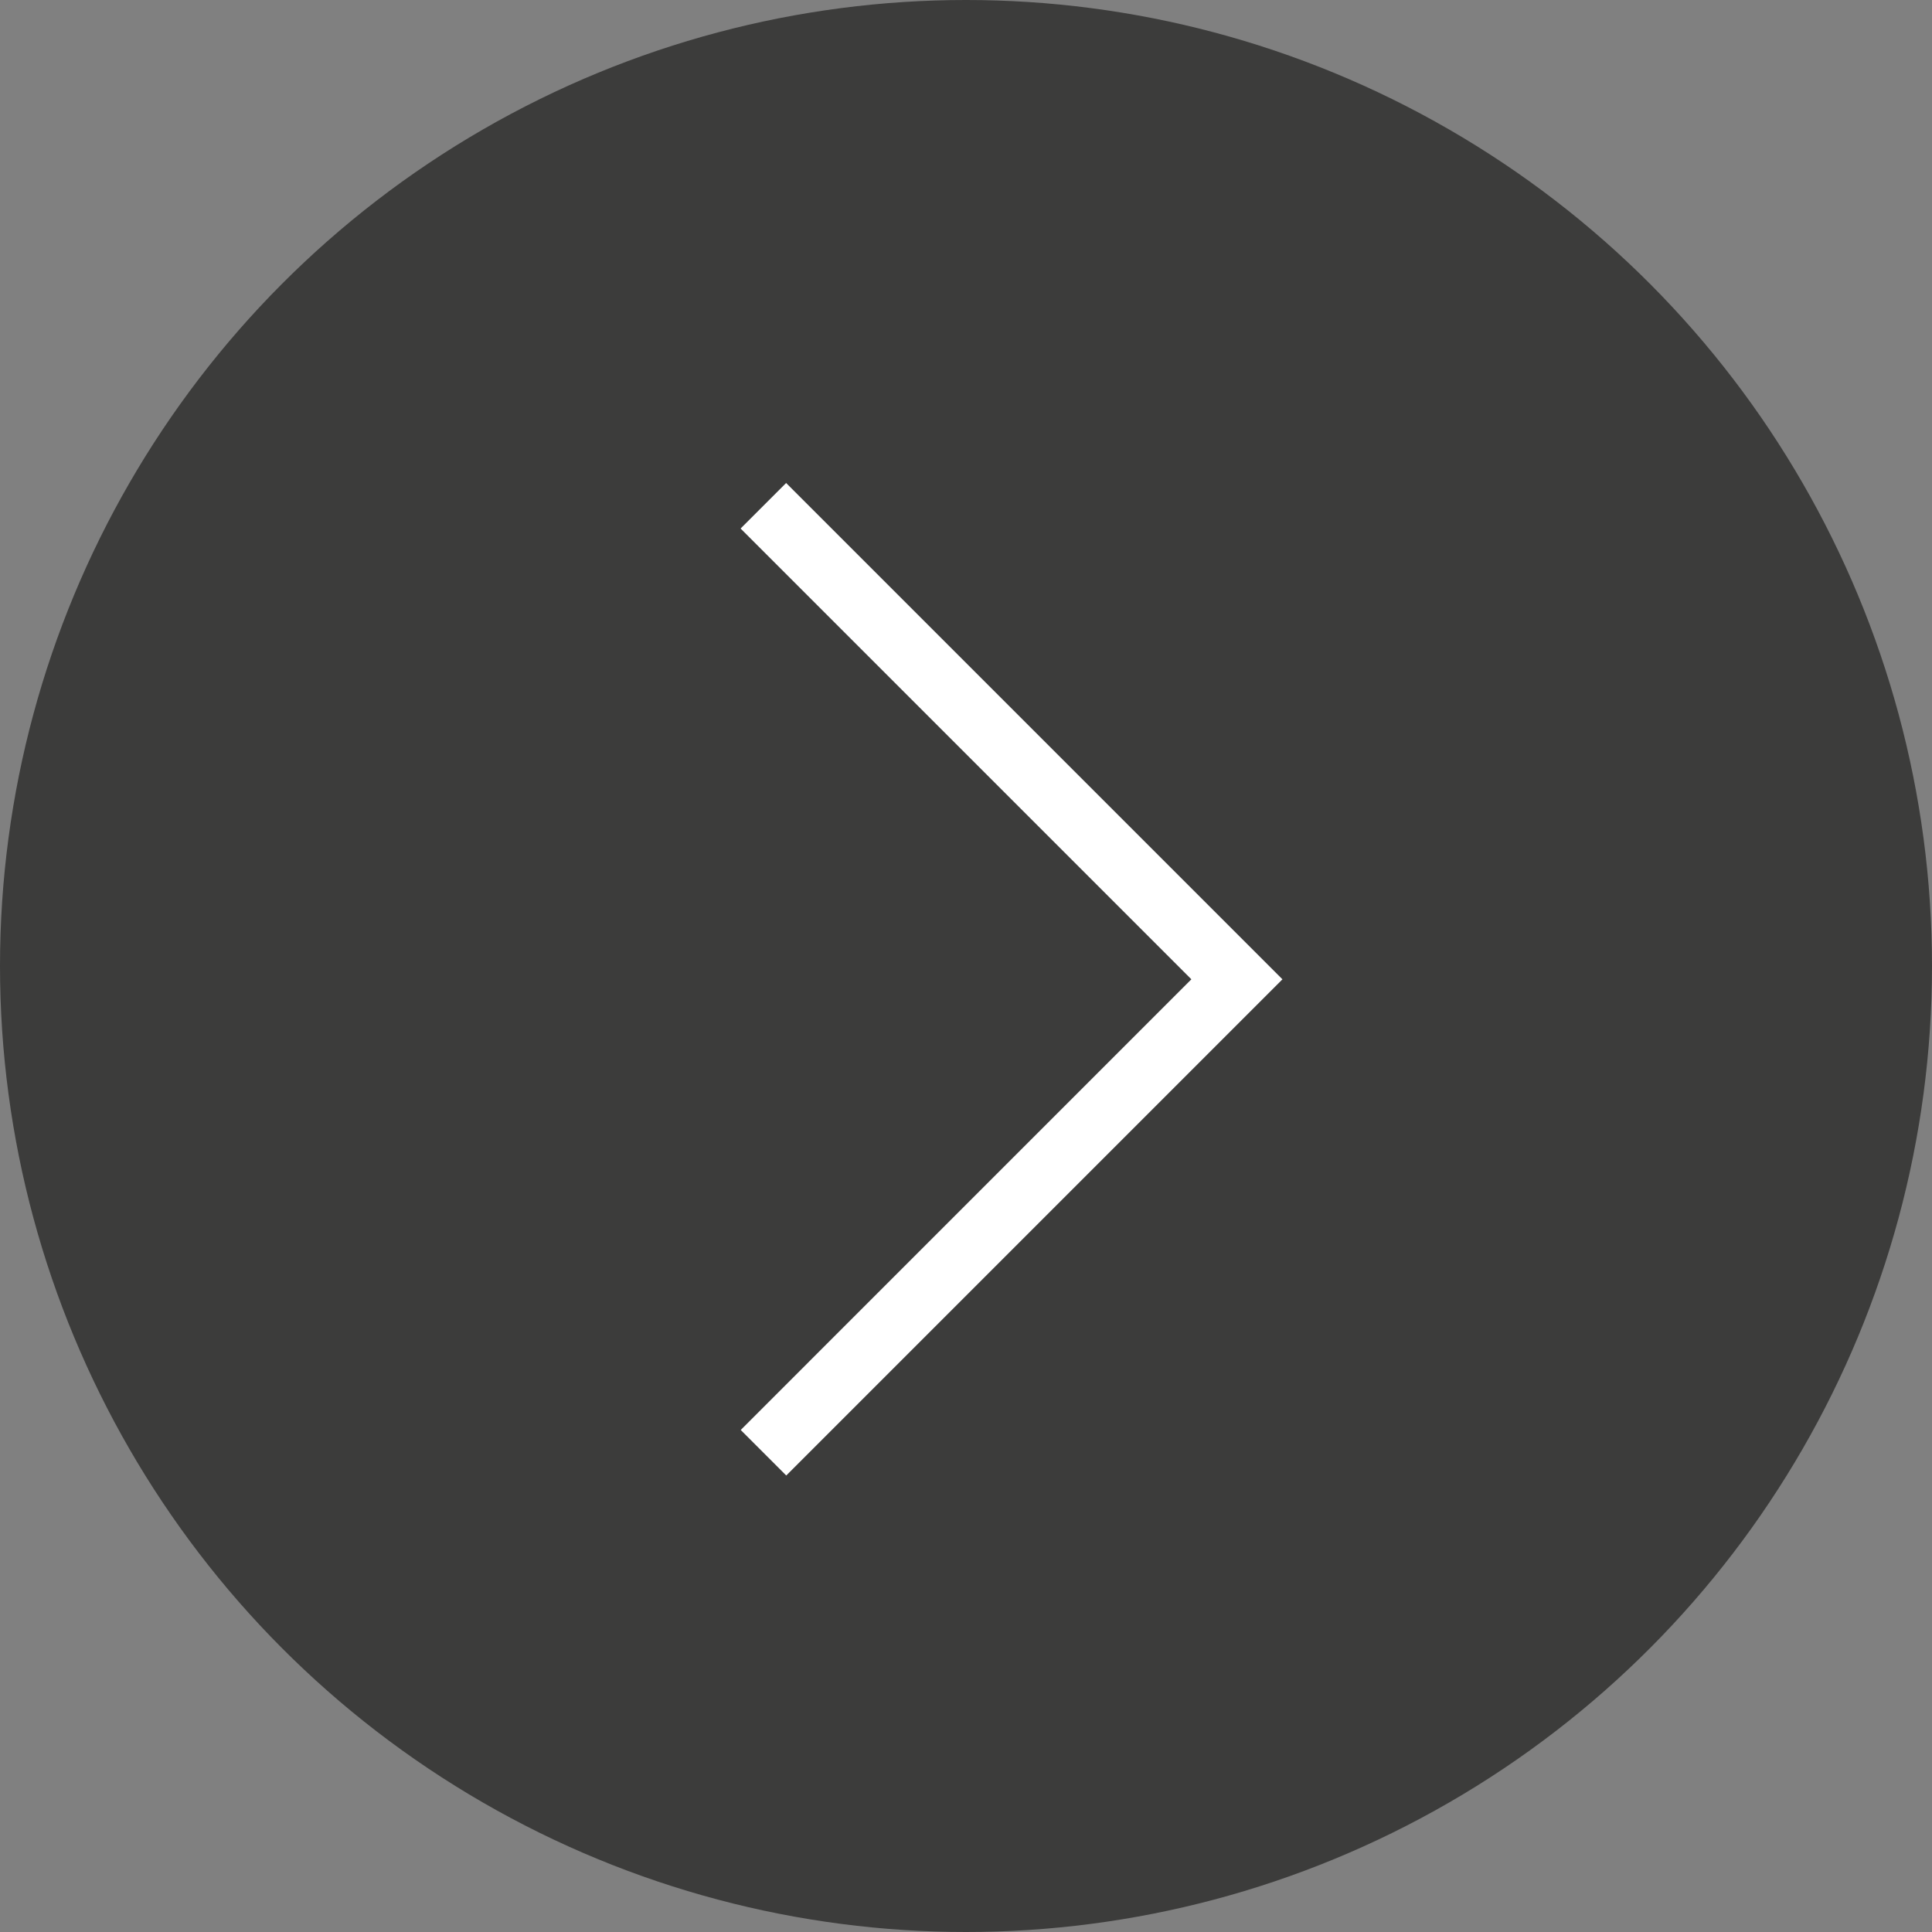
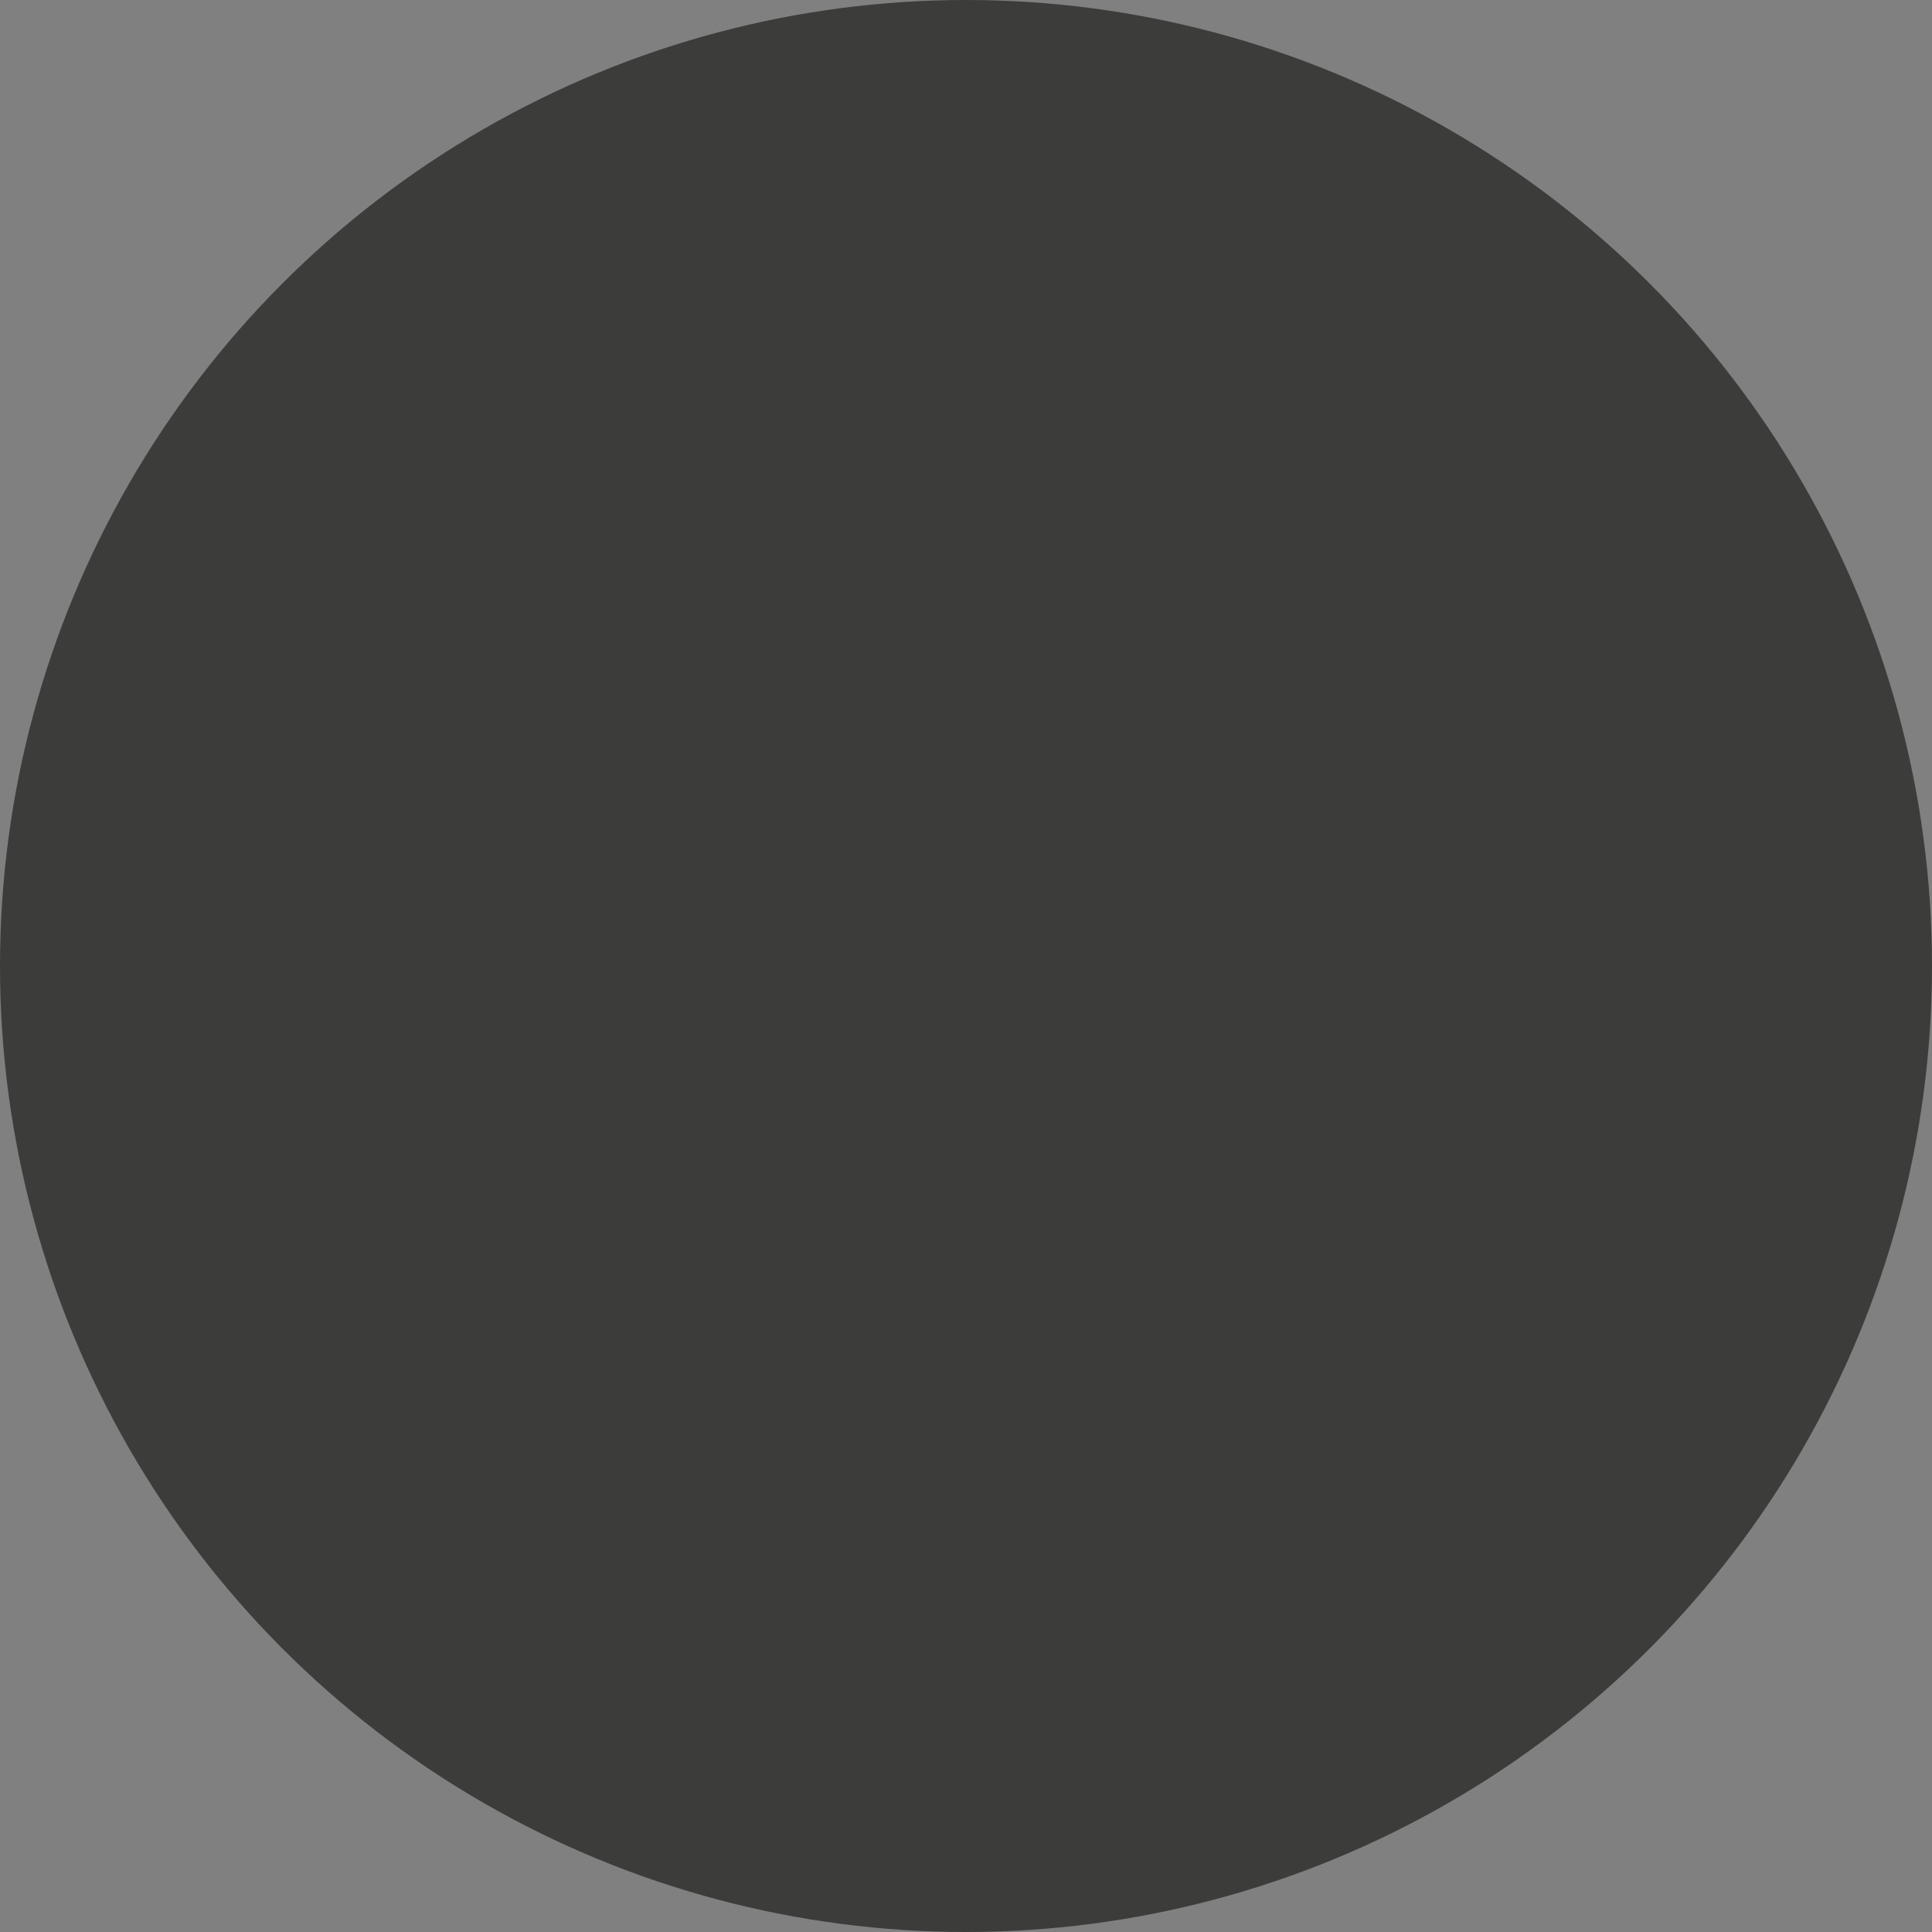
<svg xmlns="http://www.w3.org/2000/svg" width="60" height="60" viewBox="0 0 60 60" fill="none">
  <rect x="0" y="0" width="60" height="60" fill="#808080" stroke="none" />
  <circle cx="30" cy="30" r="30" fill="#3C3C3B" />
-   <path fill-rule="evenodd" clip-rule="evenodd" d="M24.414 15L39.827 30.413L39.823 30.417L39.823 30.418L24.418 45.823L23.004 44.409L36.999 30.413L23 16.414L24.414 15Z" fill="white" />
</svg>